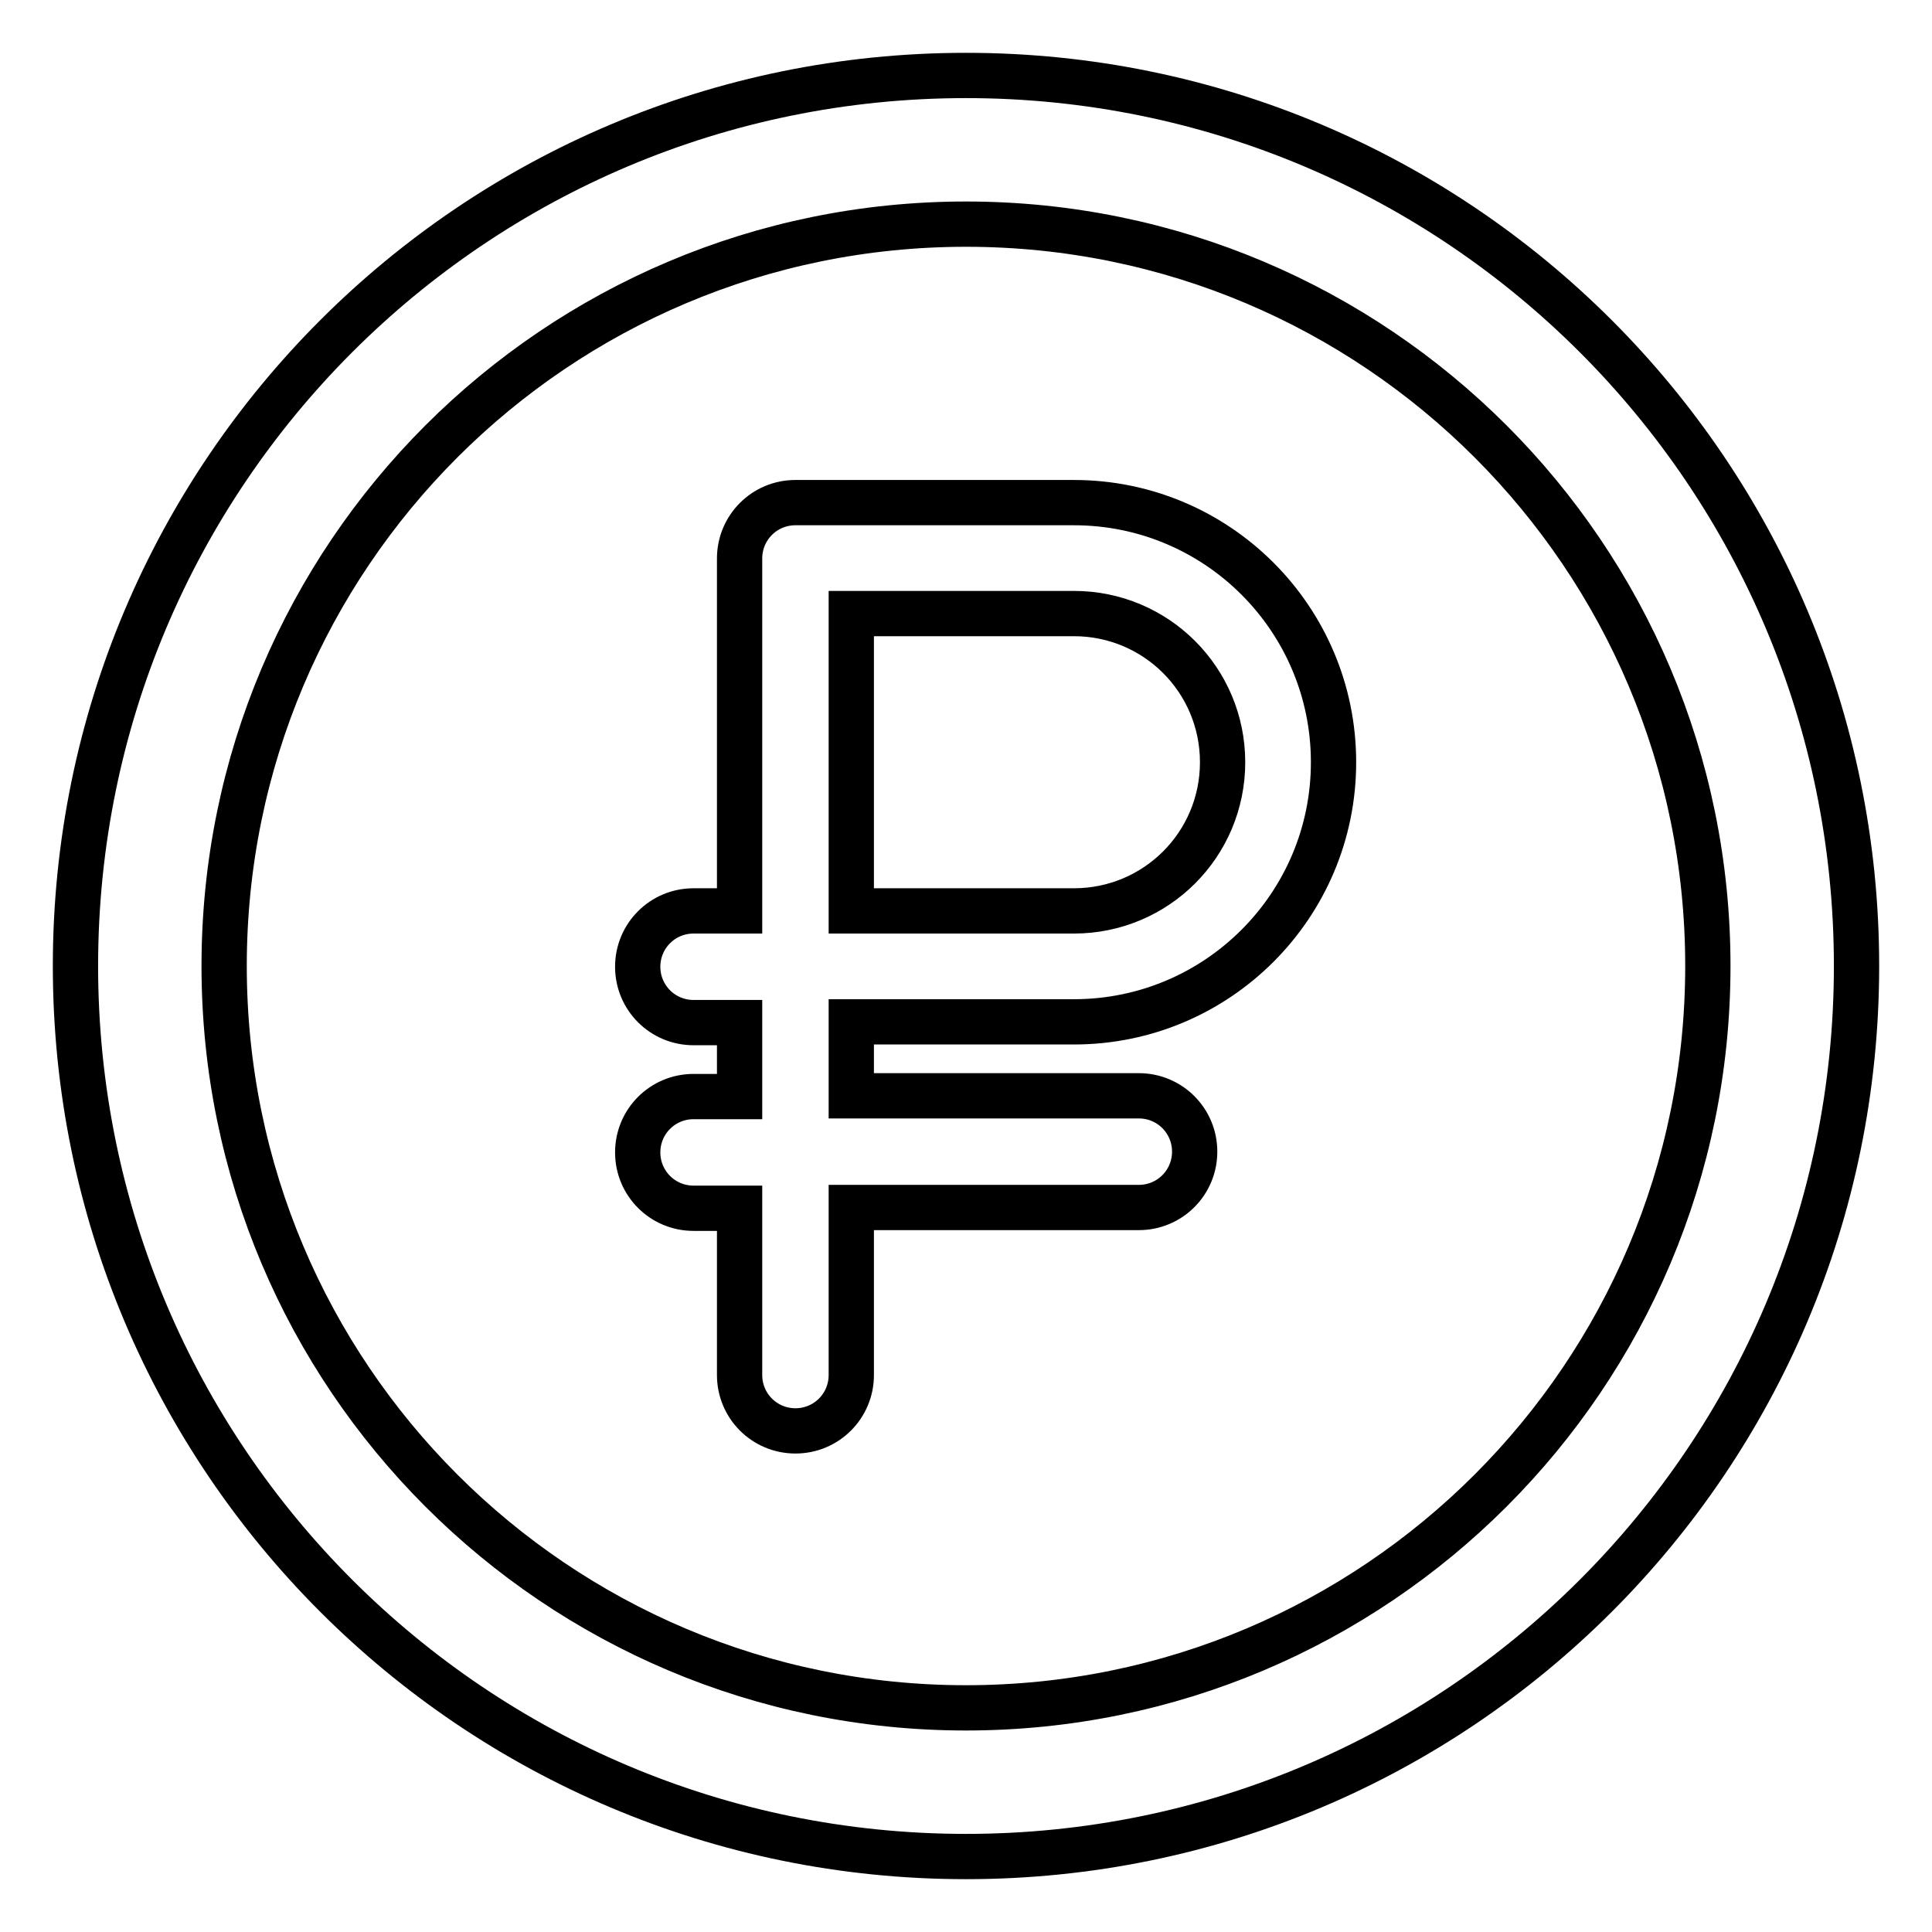
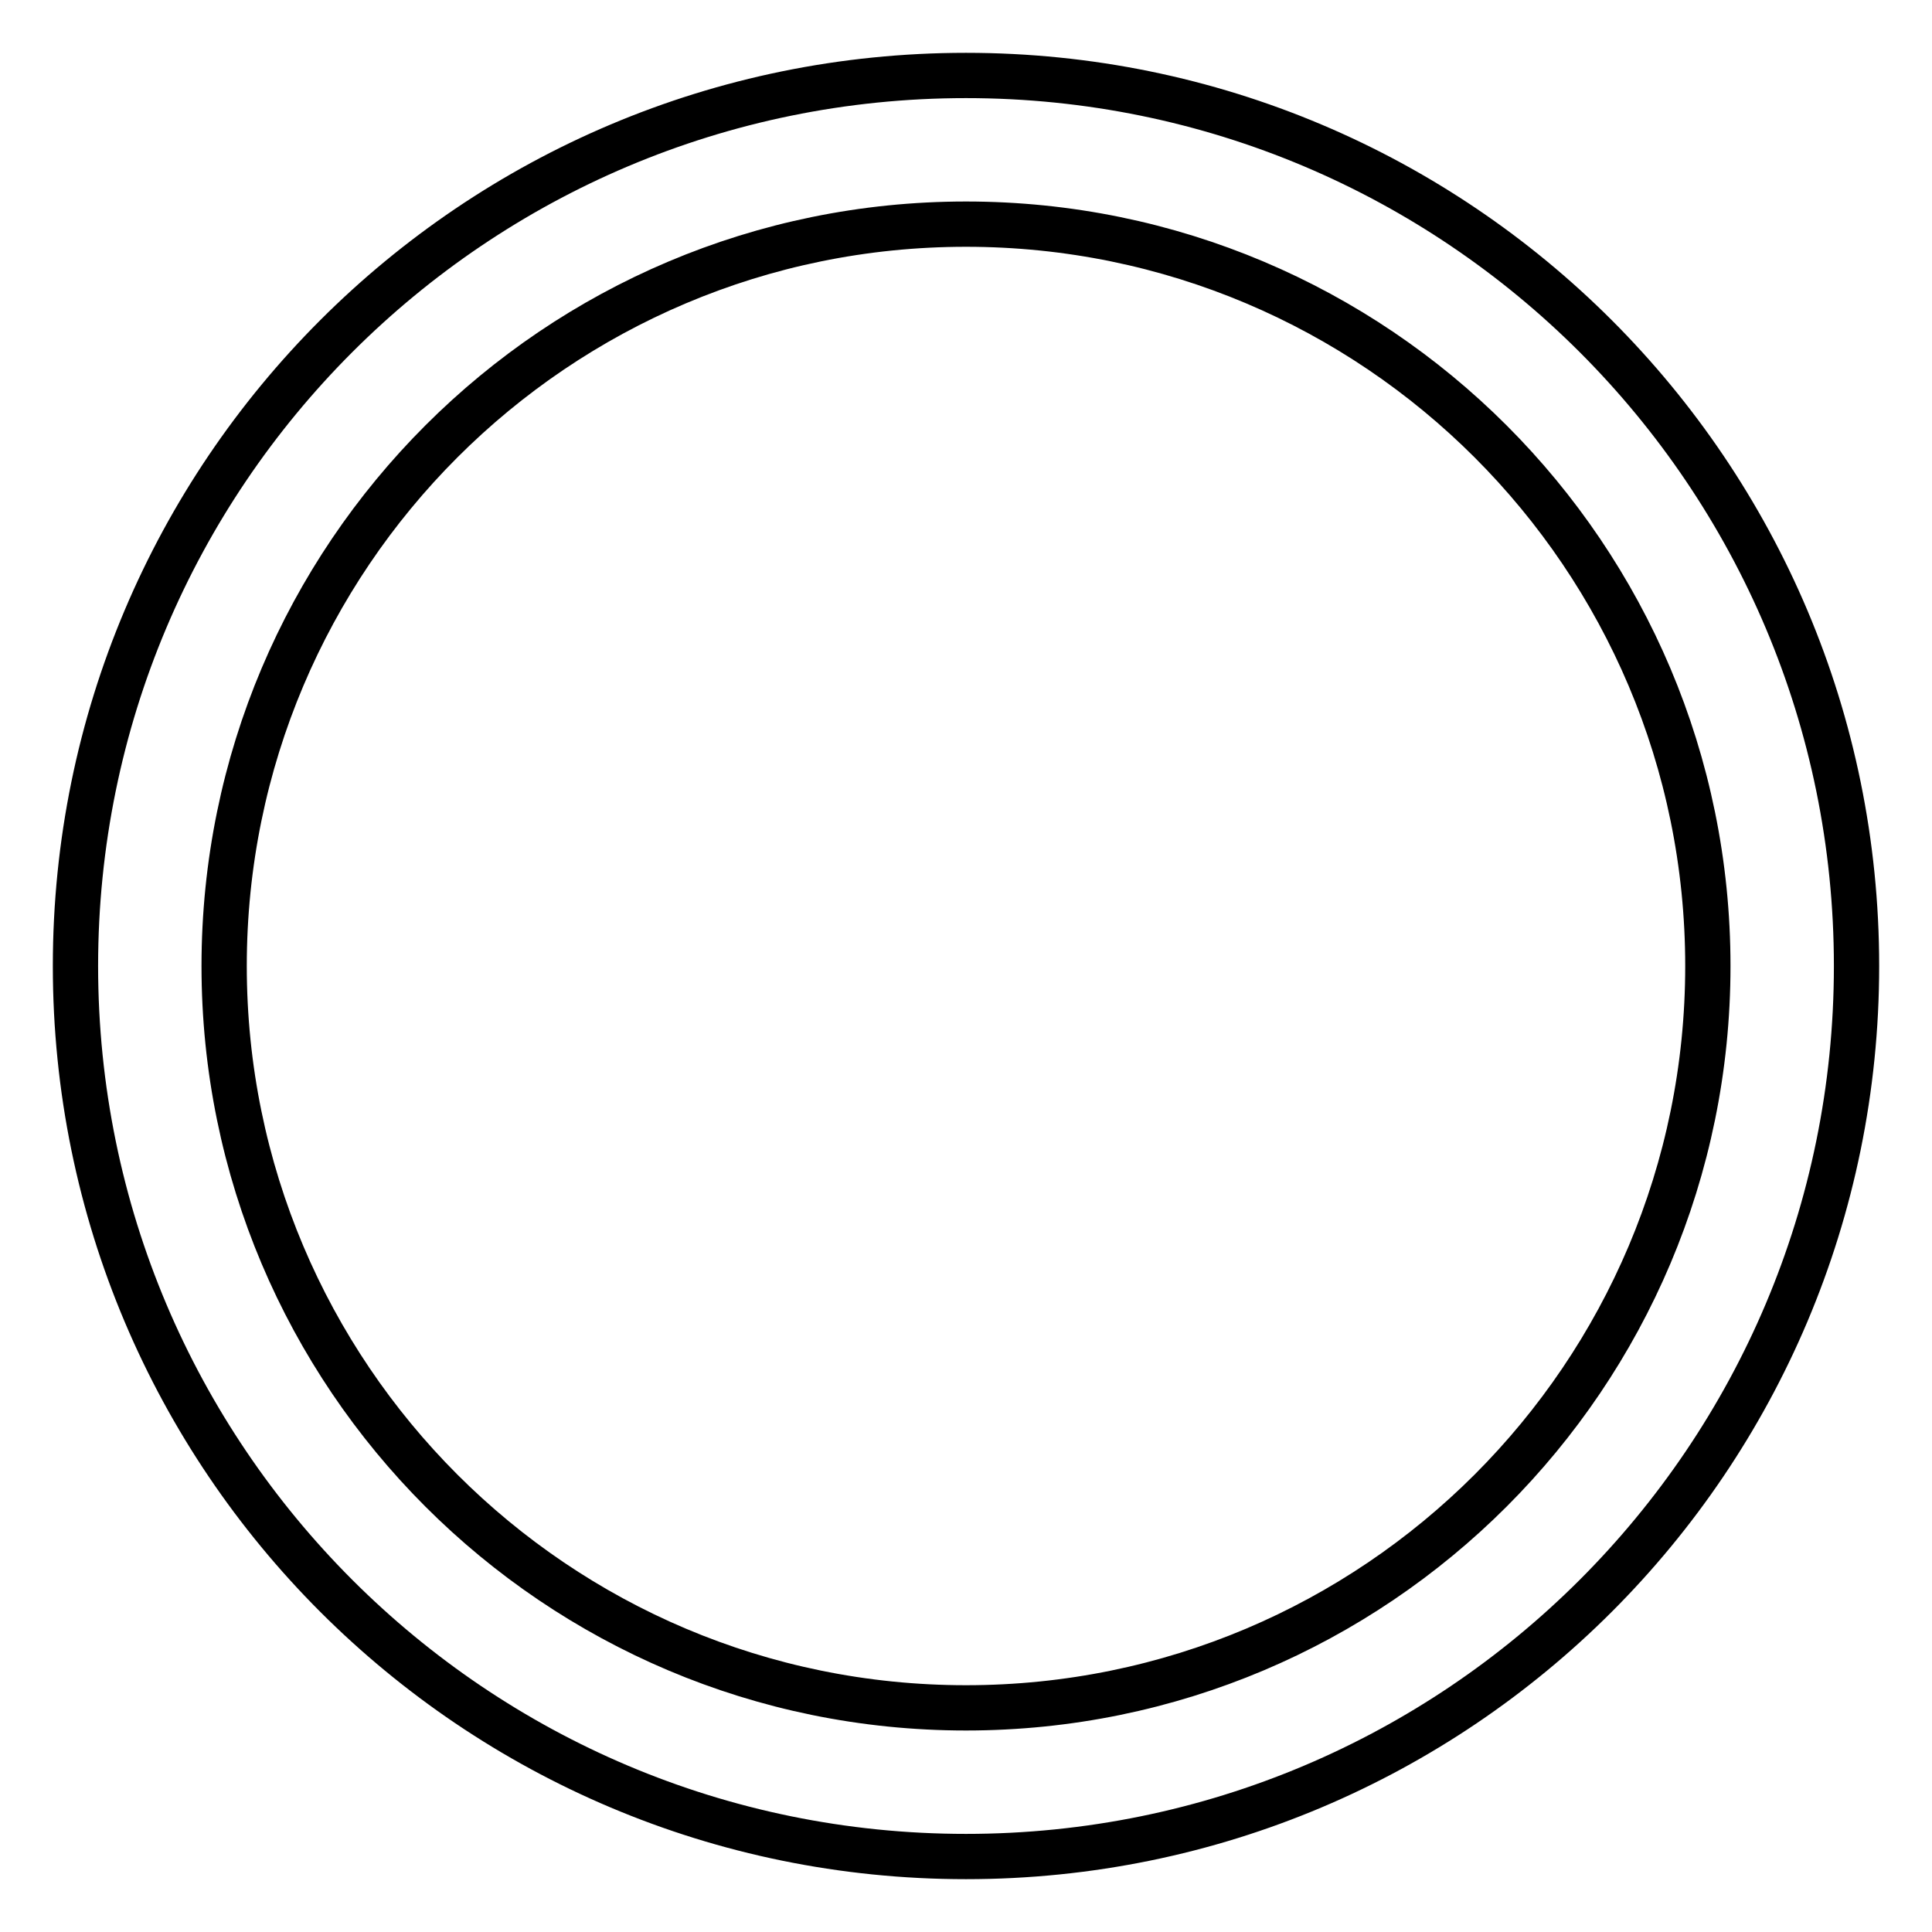
<svg xmlns="http://www.w3.org/2000/svg" version="1.1" x="0px" y="0px" viewBox="0 0 256 256" enable-background="new 0 0 256 256" xml:space="preserve">
  <g>
    <path stroke-width="6" fill-opacity="0" stroke="#000000" d="M128,29.7c54.3,0,98.3,44,98.3,98.3s-44,98.3-98.3,98.3s-98.3-44-98.3-98.3S73.7,29.7,128,29.7L128,29.7  M128,10C62.8,10,10,62.8,10,128c0,65.2,52.8,118,118,118c65.2,0,118-52.8,118-118C246,62.8,193.2,10,128,10z" />
-     <path stroke-width="6" fill-opacity="0" stroke="#000000" d="M118.9,135.4h23.4c19,0,34.4-15.4,34.4-34.4s-15.4-34.4-34.4-34.4h-36.9c-4.1,0-7.4,3.3-7.4,7.4v46.7h-6.1 c-4.1,0-7.4,3.3-7.4,7.4s3.3,7.4,7.4,7.4H98v9.8h-6.1c-4.1,0-7.4,3.3-7.4,7.4s3.3,7.4,7.4,7.4H98v22.1c0,4.1,3.3,7.4,7.4,7.4 c4.1,0,7.4-3.3,7.4-7.4V160h38.1c4.1,0,7.4-3.3,7.4-7.4s-3.3-7.4-7.4-7.4h-38.1v-9.8H118.9z M112.8,81.3h29.5 c10.9,0,19.7,8.8,19.7,19.7c0,10.9-8.8,19.7-19.7,19.7l0,0h-29.5V81.3z" />
  </g>
</svg>